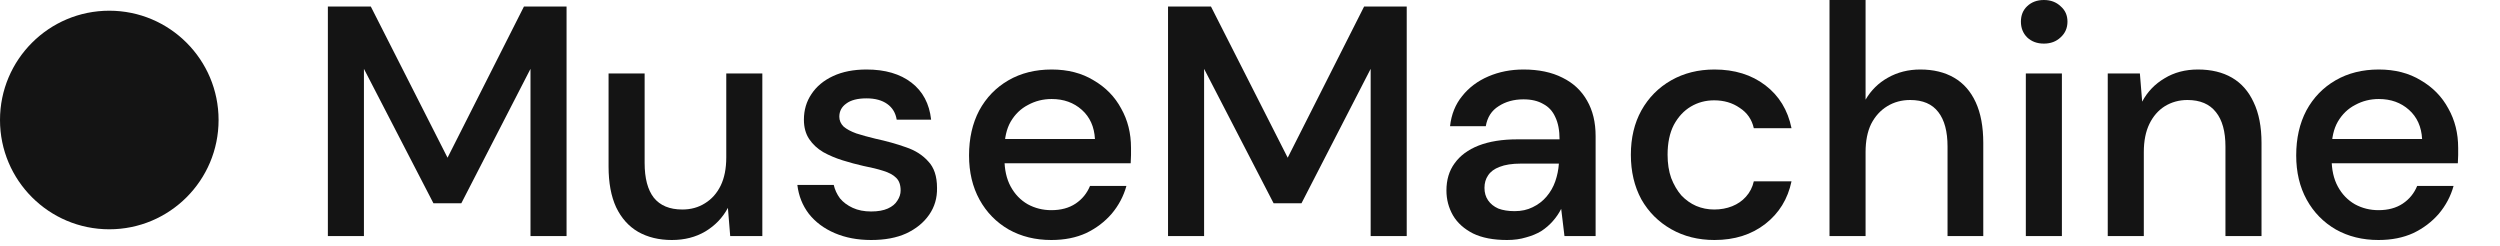
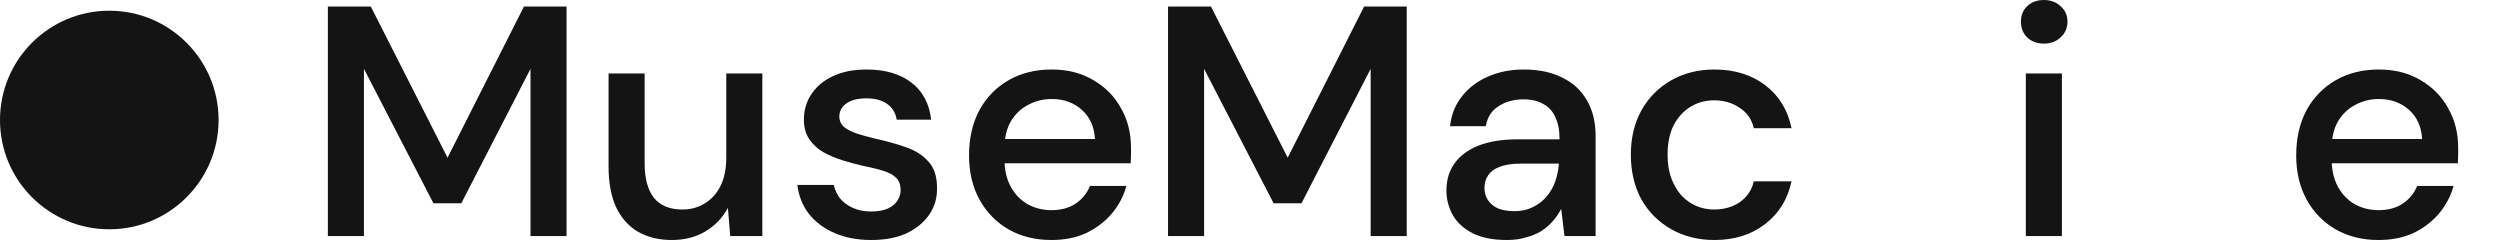
<svg xmlns="http://www.w3.org/2000/svg" viewBox="0 0 183 18" fill="none" class="block ml-2 h-4 max-xs:h-3.5 w-auto text-grey-800 dark:text-turquoise-400" role="img" aria-labelledby="logoTitle">
  <title id="logoTitle">MuseMachine Logo</title>
  <circle cx="8" cy="8.784" r="8" fill="rgb(20, 20, 20)" />
  <path d="M174.106 17.568C172.938 17.568 171.898 17.312 170.986 16.8C170.074 16.272 169.362 15.544 168.85 14.616C168.338 13.688 168.082 12.608 168.082 11.376C168.082 10.128 168.33 9.032 168.826 8.088C169.338 7.144 170.05 6.408 170.962 5.88C171.874 5.352 172.93 5.088 174.13 5.088C175.314 5.088 176.338 5.352 177.202 5.88C178.082 6.392 178.754 7.08 179.218 7.944C179.698 8.792 179.938 9.752 179.938 10.824C179.938 10.984 179.938 11.16 179.938 11.352C179.938 11.528 179.93 11.728 179.914 11.952H170.002V10.176H177.298C177.25 9.28 176.93 8.568 176.338 8.04C175.746 7.512 175.01 7.248 174.13 7.248C173.506 7.248 172.93 7.392 172.402 7.68C171.874 7.952 171.45 8.36 171.13 8.904C170.826 9.432 170.674 10.104 170.674 10.92V11.616C170.674 12.416 170.826 13.096 171.13 13.656C171.434 14.216 171.85 14.648 172.378 14.952C172.906 15.24 173.482 15.384 174.106 15.384C174.81 15.384 175.402 15.224 175.882 14.904C176.362 14.584 176.714 14.152 176.938 13.608H179.602C179.394 14.36 179.034 15.04 178.522 15.648C178.01 16.24 177.386 16.712 176.65 17.064C175.914 17.4 175.066 17.568 174.106 17.568Z" fill="rgb(20, 20, 20)" />
-   <path d="M154.287 17.28V5.376H156.639L156.807 7.44C157.191 6.72 157.735 6.152 158.439 5.736C159.143 5.304 159.959 5.088 160.887 5.088C161.863 5.088 162.695 5.288 163.383 5.688C164.071 6.088 164.599 6.688 164.967 7.488C165.351 8.288 165.543 9.28 165.543 10.464V17.28H162.903V10.728C162.903 9.624 162.671 8.784 162.207 8.208C161.743 7.616 161.047 7.32 160.119 7.32C159.511 7.32 158.959 7.472 158.463 7.776C157.983 8.08 157.607 8.512 157.335 9.072C157.063 9.632 156.927 10.32 156.927 11.136V17.28H154.287Z" fill="rgb(20, 20, 20)" />
  <path d="M148.291 17.28V5.376H150.931V17.28H148.291ZM149.611 3.192C149.115 3.192 148.707 3.04 148.387 2.736C148.083 2.432 147.931 2.048 147.931 1.584C147.931 1.12 148.083 0.744 148.387 0.456C148.707 0.152 149.115 0 149.611 0C150.107 0 150.515 0.152 150.835 0.456C151.171 0.744 151.339 1.12 151.339 1.584C151.339 2.048 151.171 2.432 150.835 2.736C150.515 3.04 150.107 3.192 149.611 3.192Z" fill="rgb(20, 20, 20)" />
-   <path d="M133.92 17.28V0H136.56V7.296C136.96 6.608 137.504 6.072 138.192 5.688C138.896 5.288 139.688 5.088 140.568 5.088C141.528 5.088 142.352 5.288 143.04 5.688C143.728 6.088 144.256 6.688 144.624 7.488C144.992 8.288 145.176 9.28 145.176 10.464V17.28H142.56V10.728C142.56 9.624 142.336 8.784 141.888 8.208C141.44 7.616 140.752 7.32 139.824 7.32C139.2 7.32 138.64 7.472 138.144 7.776C137.648 8.08 137.256 8.512 136.968 9.072C136.696 9.632 136.56 10.32 136.56 11.136V17.28H133.92Z" fill="rgb(20, 20, 20)" />
  <path d="M125.499 17.568C124.315 17.568 123.259 17.304 122.331 16.776C121.403 16.248 120.675 15.52 120.147 14.592C119.635 13.648 119.379 12.56 119.379 11.328C119.379 10.096 119.635 9.016 120.147 8.088C120.675 7.144 121.403 6.408 122.331 5.88C123.259 5.352 124.315 5.088 125.499 5.088C126.971 5.088 128.211 5.472 129.219 6.24C130.227 7.008 130.867 8.056 131.139 9.384H128.379C128.235 8.744 127.891 8.248 127.347 7.896C126.819 7.528 126.195 7.344 125.475 7.344C124.851 7.344 124.283 7.496 123.771 7.8C123.259 8.104 122.843 8.552 122.523 9.144C122.219 9.736 122.067 10.464 122.067 11.328C122.067 11.968 122.155 12.536 122.331 13.032C122.523 13.528 122.771 13.952 123.075 14.304C123.395 14.64 123.755 14.896 124.155 15.072C124.571 15.248 125.011 15.336 125.475 15.336C125.955 15.336 126.395 15.256 126.795 15.096C127.195 14.936 127.531 14.704 127.803 14.4C128.091 14.08 128.283 13.704 128.379 13.272H131.139C130.867 14.568 130.227 15.608 129.219 16.392C128.211 17.176 126.971 17.568 125.499 17.568Z" fill="rgb(20, 20, 20)" />
  <path d="M110.319 17.568C109.311 17.568 108.479 17.408 107.823 17.088C107.167 16.752 106.679 16.312 106.359 15.768C106.039 15.208 105.879 14.6 105.879 13.944C105.879 13.16 106.079 12.496 106.479 11.952C106.879 11.392 107.463 10.96 108.231 10.656C109.015 10.352 109.959 10.2 111.063 10.2H114.159C114.159 9.544 114.055 9 113.847 8.568C113.655 8.136 113.359 7.816 112.959 7.608C112.575 7.384 112.095 7.272 111.519 7.272C110.815 7.272 110.207 7.44 109.695 7.776C109.183 8.096 108.871 8.584 108.759 9.24H106.143C106.239 8.376 106.535 7.64 107.031 7.032C107.527 6.408 108.167 5.928 108.951 5.592C109.735 5.256 110.591 5.088 111.519 5.088C112.639 5.088 113.591 5.288 114.375 5.688C115.159 6.072 115.759 6.632 116.175 7.368C116.591 8.088 116.799 8.952 116.799 9.96V17.28H114.519L114.279 15.288C114.119 15.608 113.911 15.912 113.655 16.2C113.415 16.472 113.135 16.712 112.815 16.92C112.495 17.112 112.127 17.264 111.711 17.376C111.295 17.504 110.831 17.568 110.319 17.568ZM110.871 15.456C111.367 15.456 111.807 15.36 112.191 15.168C112.591 14.976 112.927 14.72 113.199 14.4C113.487 14.064 113.703 13.688 113.847 13.272C113.991 12.856 114.079 12.424 114.111 11.976H111.327C110.687 11.976 110.167 12.056 109.767 12.216C109.383 12.36 109.103 12.568 108.927 12.84C108.751 13.096 108.663 13.4 108.663 13.752C108.663 14.104 108.751 14.408 108.927 14.664C109.103 14.92 109.351 15.12 109.671 15.264C110.007 15.392 110.407 15.456 110.871 15.456Z" fill="rgb(20, 20, 20)" />
  <path d="M85.5 17.28V0.48H88.644L94.26 11.544L99.852 0.48H102.972V17.28H100.332V5.04L95.268 14.88H93.228L88.14 5.04V17.28H85.5Z" fill="rgb(20, 20, 20)" />
  <path d="M76.958 17.568C75.79 17.568 74.75 17.312 73.838 16.8C72.926 16.272 72.214 15.544 71.702 14.616C71.19 13.688 70.934 12.608 70.934 11.376C70.934 10.128 71.182 9.032 71.678 8.088C72.19 7.144 72.902 6.408 73.814 5.88C74.726 5.352 75.782 5.088 76.982 5.088C78.166 5.088 79.19 5.352 80.054 5.88C80.934 6.392 81.606 7.08 82.07 7.944C82.55 8.792 82.79 9.752 82.79 10.824C82.79 10.984 82.79 11.16 82.79 11.352C82.79 11.528 82.782 11.728 82.766 11.952H72.854V10.176H80.15C80.102 9.28 79.782 8.568 79.19 8.04C78.598 7.512 77.862 7.248 76.982 7.248C76.358 7.248 75.782 7.392 75.254 7.68C74.726 7.952 74.302 8.36 73.982 8.904C73.678 9.432 73.526 10.104 73.526 10.92V11.616C73.526 12.416 73.678 13.096 73.982 13.656C74.286 14.216 74.702 14.648 75.23 14.952C75.758 15.24 76.334 15.384 76.958 15.384C77.662 15.384 78.254 15.224 78.734 14.904C79.214 14.584 79.566 14.152 79.79 13.608H82.454C82.246 14.36 81.886 15.04 81.374 15.648C80.862 16.24 80.238 16.712 79.502 17.064C78.766 17.4 77.918 17.568 76.958 17.568Z" fill="rgb(20, 20, 20)" />
  <path d="M63.766 17.568C62.774 17.568 61.886 17.4 61.102 17.064C60.318 16.728 59.686 16.256 59.206 15.648C58.742 15.04 58.462 14.336 58.366 13.536H61.03C61.11 13.888 61.262 14.216 61.486 14.52C61.726 14.808 62.038 15.04 62.422 15.216C62.806 15.392 63.254 15.48 63.766 15.48C64.262 15.48 64.67 15.408 64.99 15.264C65.31 15.12 65.542 14.928 65.686 14.688C65.846 14.448 65.926 14.2 65.926 13.944C65.926 13.528 65.814 13.216 65.59 13.008C65.382 12.8 65.07 12.632 64.654 12.504C64.254 12.376 63.766 12.256 63.19 12.144C62.694 12.032 62.19 11.896 61.678 11.736C61.166 11.576 60.694 11.376 60.262 11.136C59.83 10.88 59.486 10.56 59.23 10.176C58.974 9.792 58.846 9.32 58.846 8.76C58.846 8.056 59.03 7.432 59.398 6.888C59.766 6.328 60.294 5.888 60.982 5.568C61.67 5.248 62.486 5.088 63.43 5.088C64.79 5.088 65.886 5.408 66.718 6.048C67.55 6.688 68.03 7.592 68.158 8.76H65.638C65.558 8.264 65.326 7.88 64.942 7.608C64.558 7.336 64.054 7.2 63.43 7.2C62.774 7.2 62.278 7.328 61.942 7.584C61.606 7.824 61.438 8.144 61.438 8.544C61.438 8.816 61.542 9.056 61.75 9.264C61.974 9.456 62.286 9.624 62.686 9.768C63.086 9.896 63.55 10.024 64.078 10.152C64.894 10.328 65.638 10.536 66.31 10.776C66.982 11 67.526 11.344 67.942 11.808C68.374 12.256 68.59 12.904 68.59 13.752C68.606 14.488 68.414 15.144 68.014 15.72C67.614 16.296 67.054 16.752 66.334 17.088C65.63 17.408 64.774 17.568 63.766 17.568Z" fill="rgb(20, 20, 20)" />
  <path d="M49.179 17.568C48.235 17.568 47.411 17.368 46.707 16.968C46.019 16.568 45.483 15.968 45.099 15.168C44.731 14.368 44.547 13.376 44.547 12.192V5.376H47.187V11.928C47.187 13.048 47.411 13.896 47.859 14.472C48.323 15.048 49.019 15.336 49.947 15.336C50.571 15.336 51.123 15.184 51.603 14.88C52.099 14.576 52.483 14.144 52.755 13.584C53.027 13.024 53.163 12.336 53.163 11.52V5.376H55.803V17.28H53.451L53.283 15.216C52.899 15.936 52.347 16.512 51.627 16.944C50.923 17.36 50.107 17.568 49.179 17.568Z" fill="rgb(20, 20, 20)" />
  <path d="M24 17.28V0.48H27.144L32.76 11.544L38.352 0.48H41.472V17.28H38.832V5.04L33.768 14.88H31.728L26.64 5.04V17.28H24Z" fill="rgb(20, 20, 20)" />
</svg>